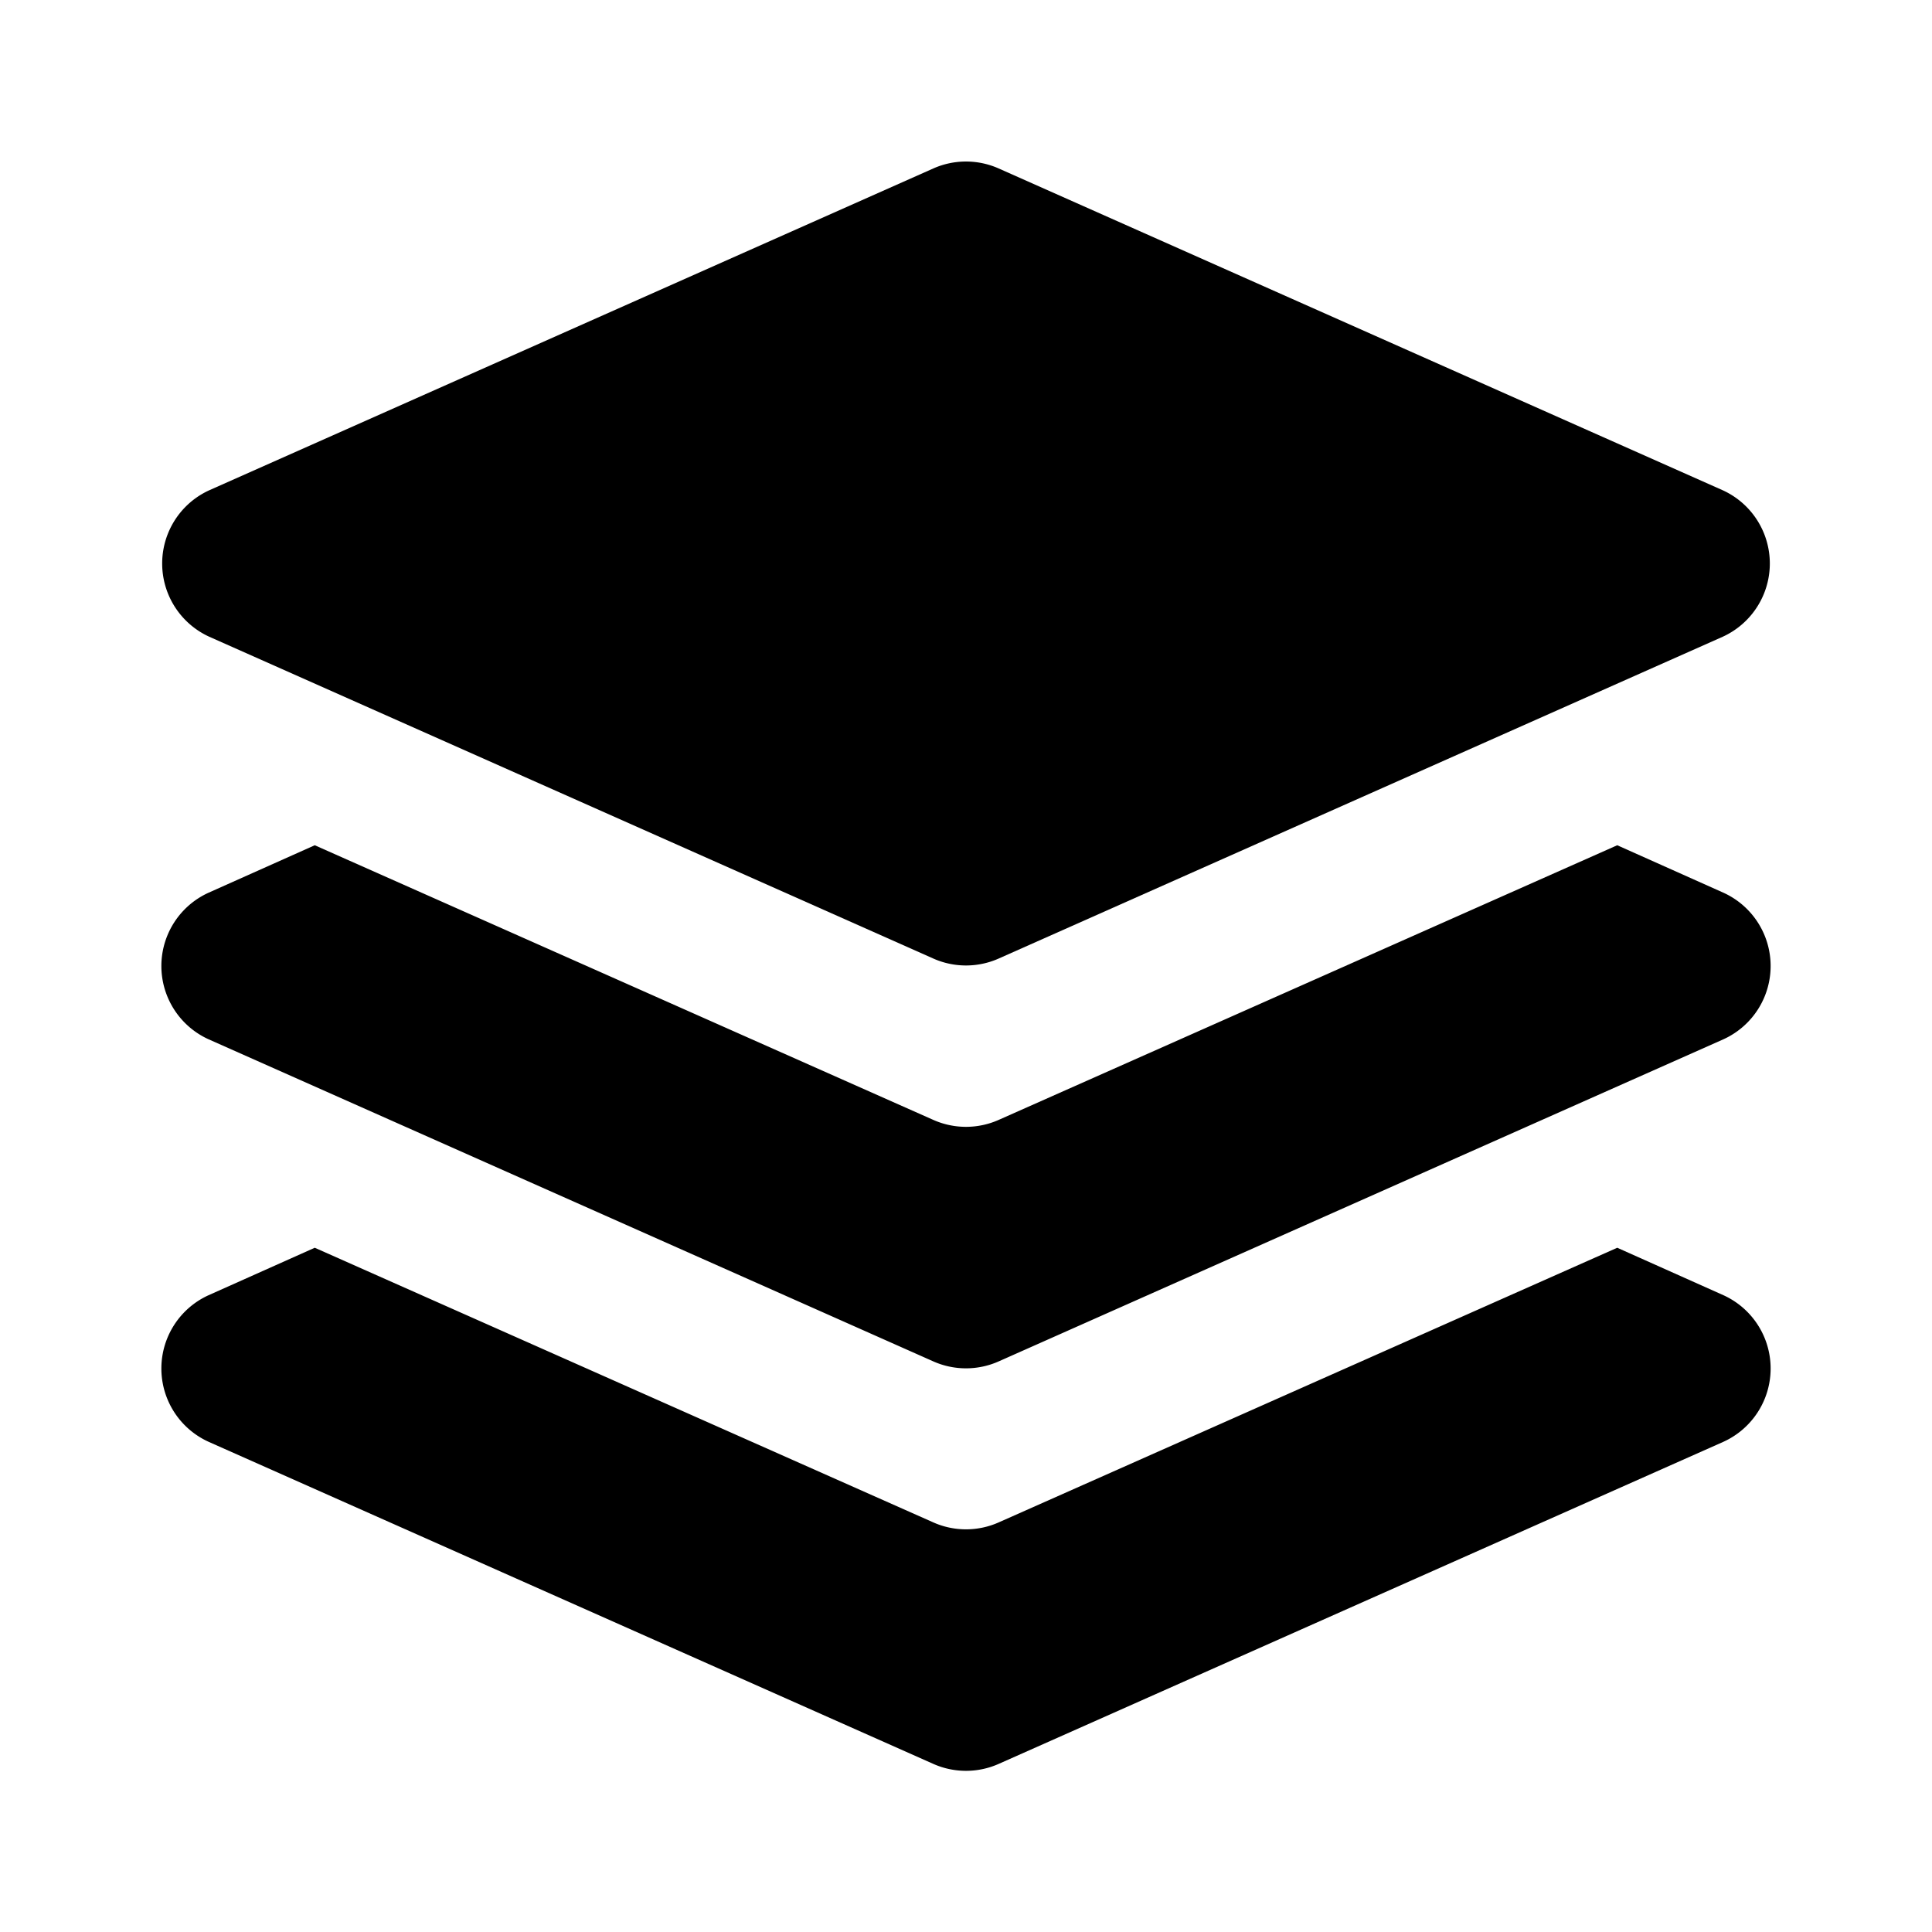
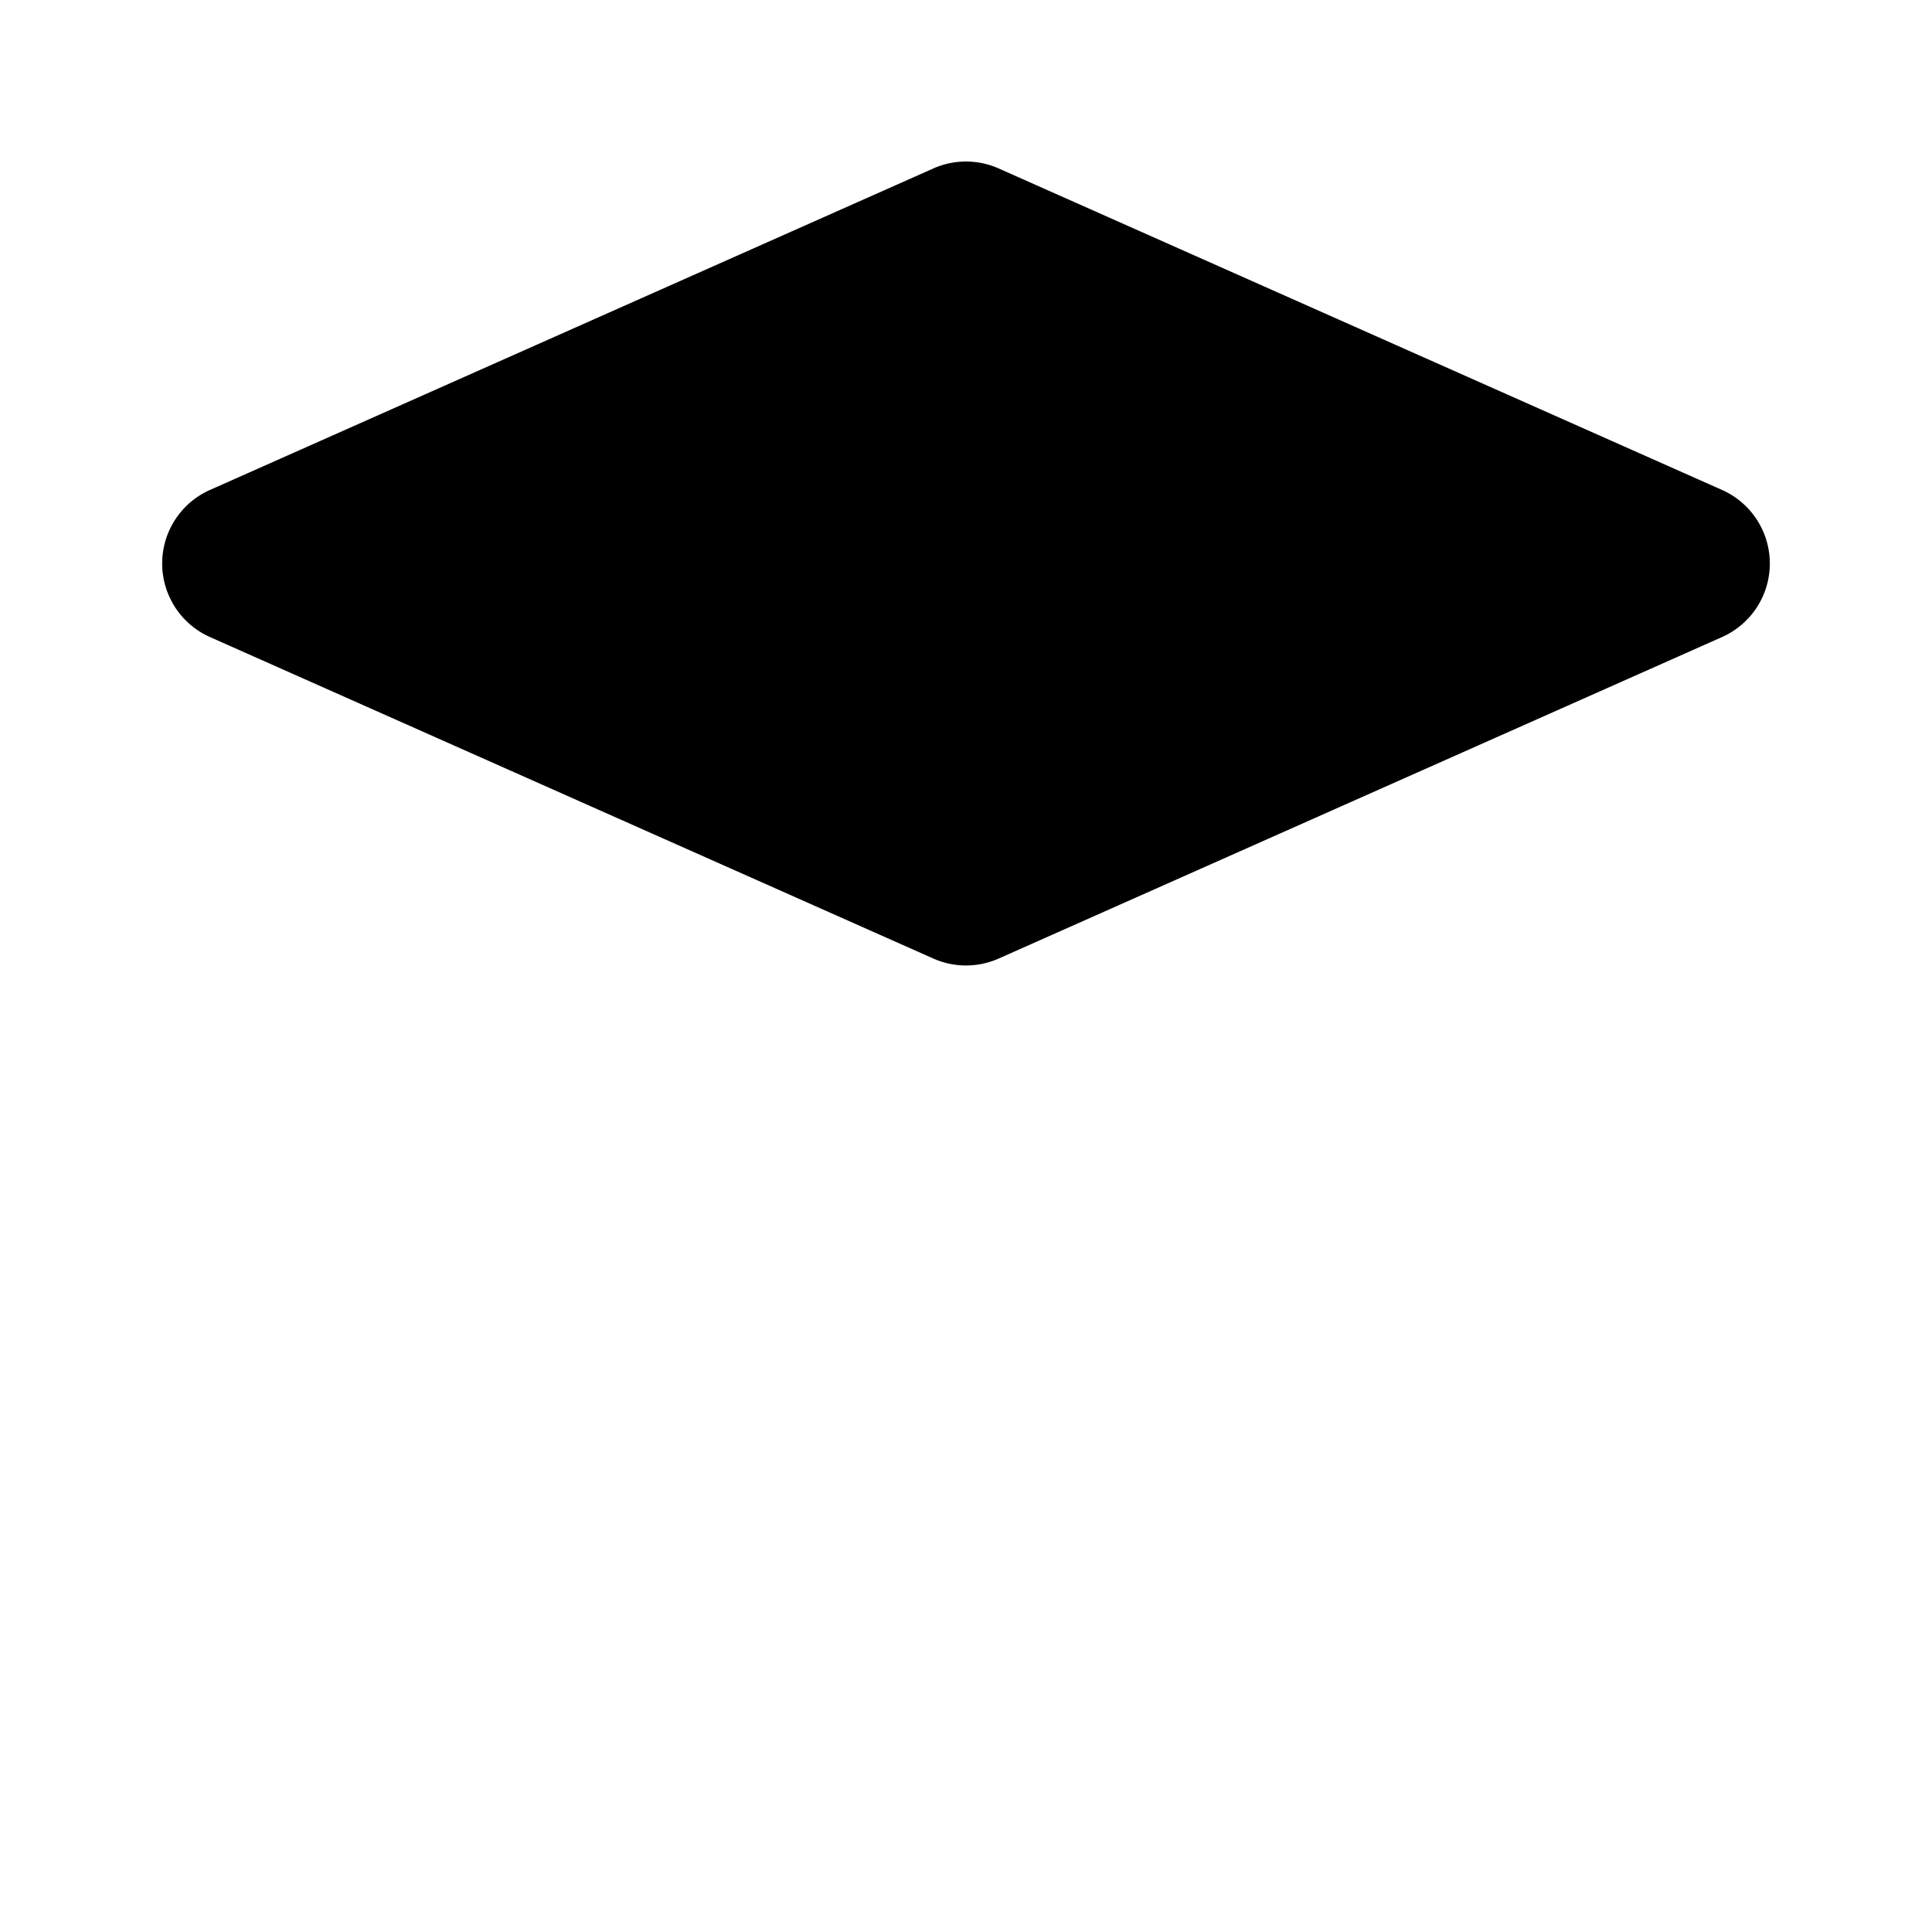
<svg xmlns="http://www.w3.org/2000/svg" viewBox="0 0 24 24" class="icon-layers">
  <path class="primary" d="M2.6 6.09l9-4a1 1 0 0 1 .8 0l9 4a1 1 0 0 1 0 1.82l-9 4a1 1 0 0 1-.8 0l-9-4a1 1 0 0 1 0-1.82z" />
-   <path class="secondary" d="M3.91 10.5l7.68 3.41a1 1 0 0 0 .82 0l7.68-3.41 1.32.59a1 1 0 0 1 0 1.82l-9 4a1 1 0 0 1-.82 0l-9-4a1 1 0 0 1 0-1.82l1.32-.59zm0 5l7.68 3.41a1 1 0 0 0 .82 0l7.68-3.41 1.32.59a1 1 0 0 1 0 1.82l-9 4a1 1 0 0 1-.82 0l-9-4a1 1 0 0 1 0-1.82l1.32-.59z" />
</svg>